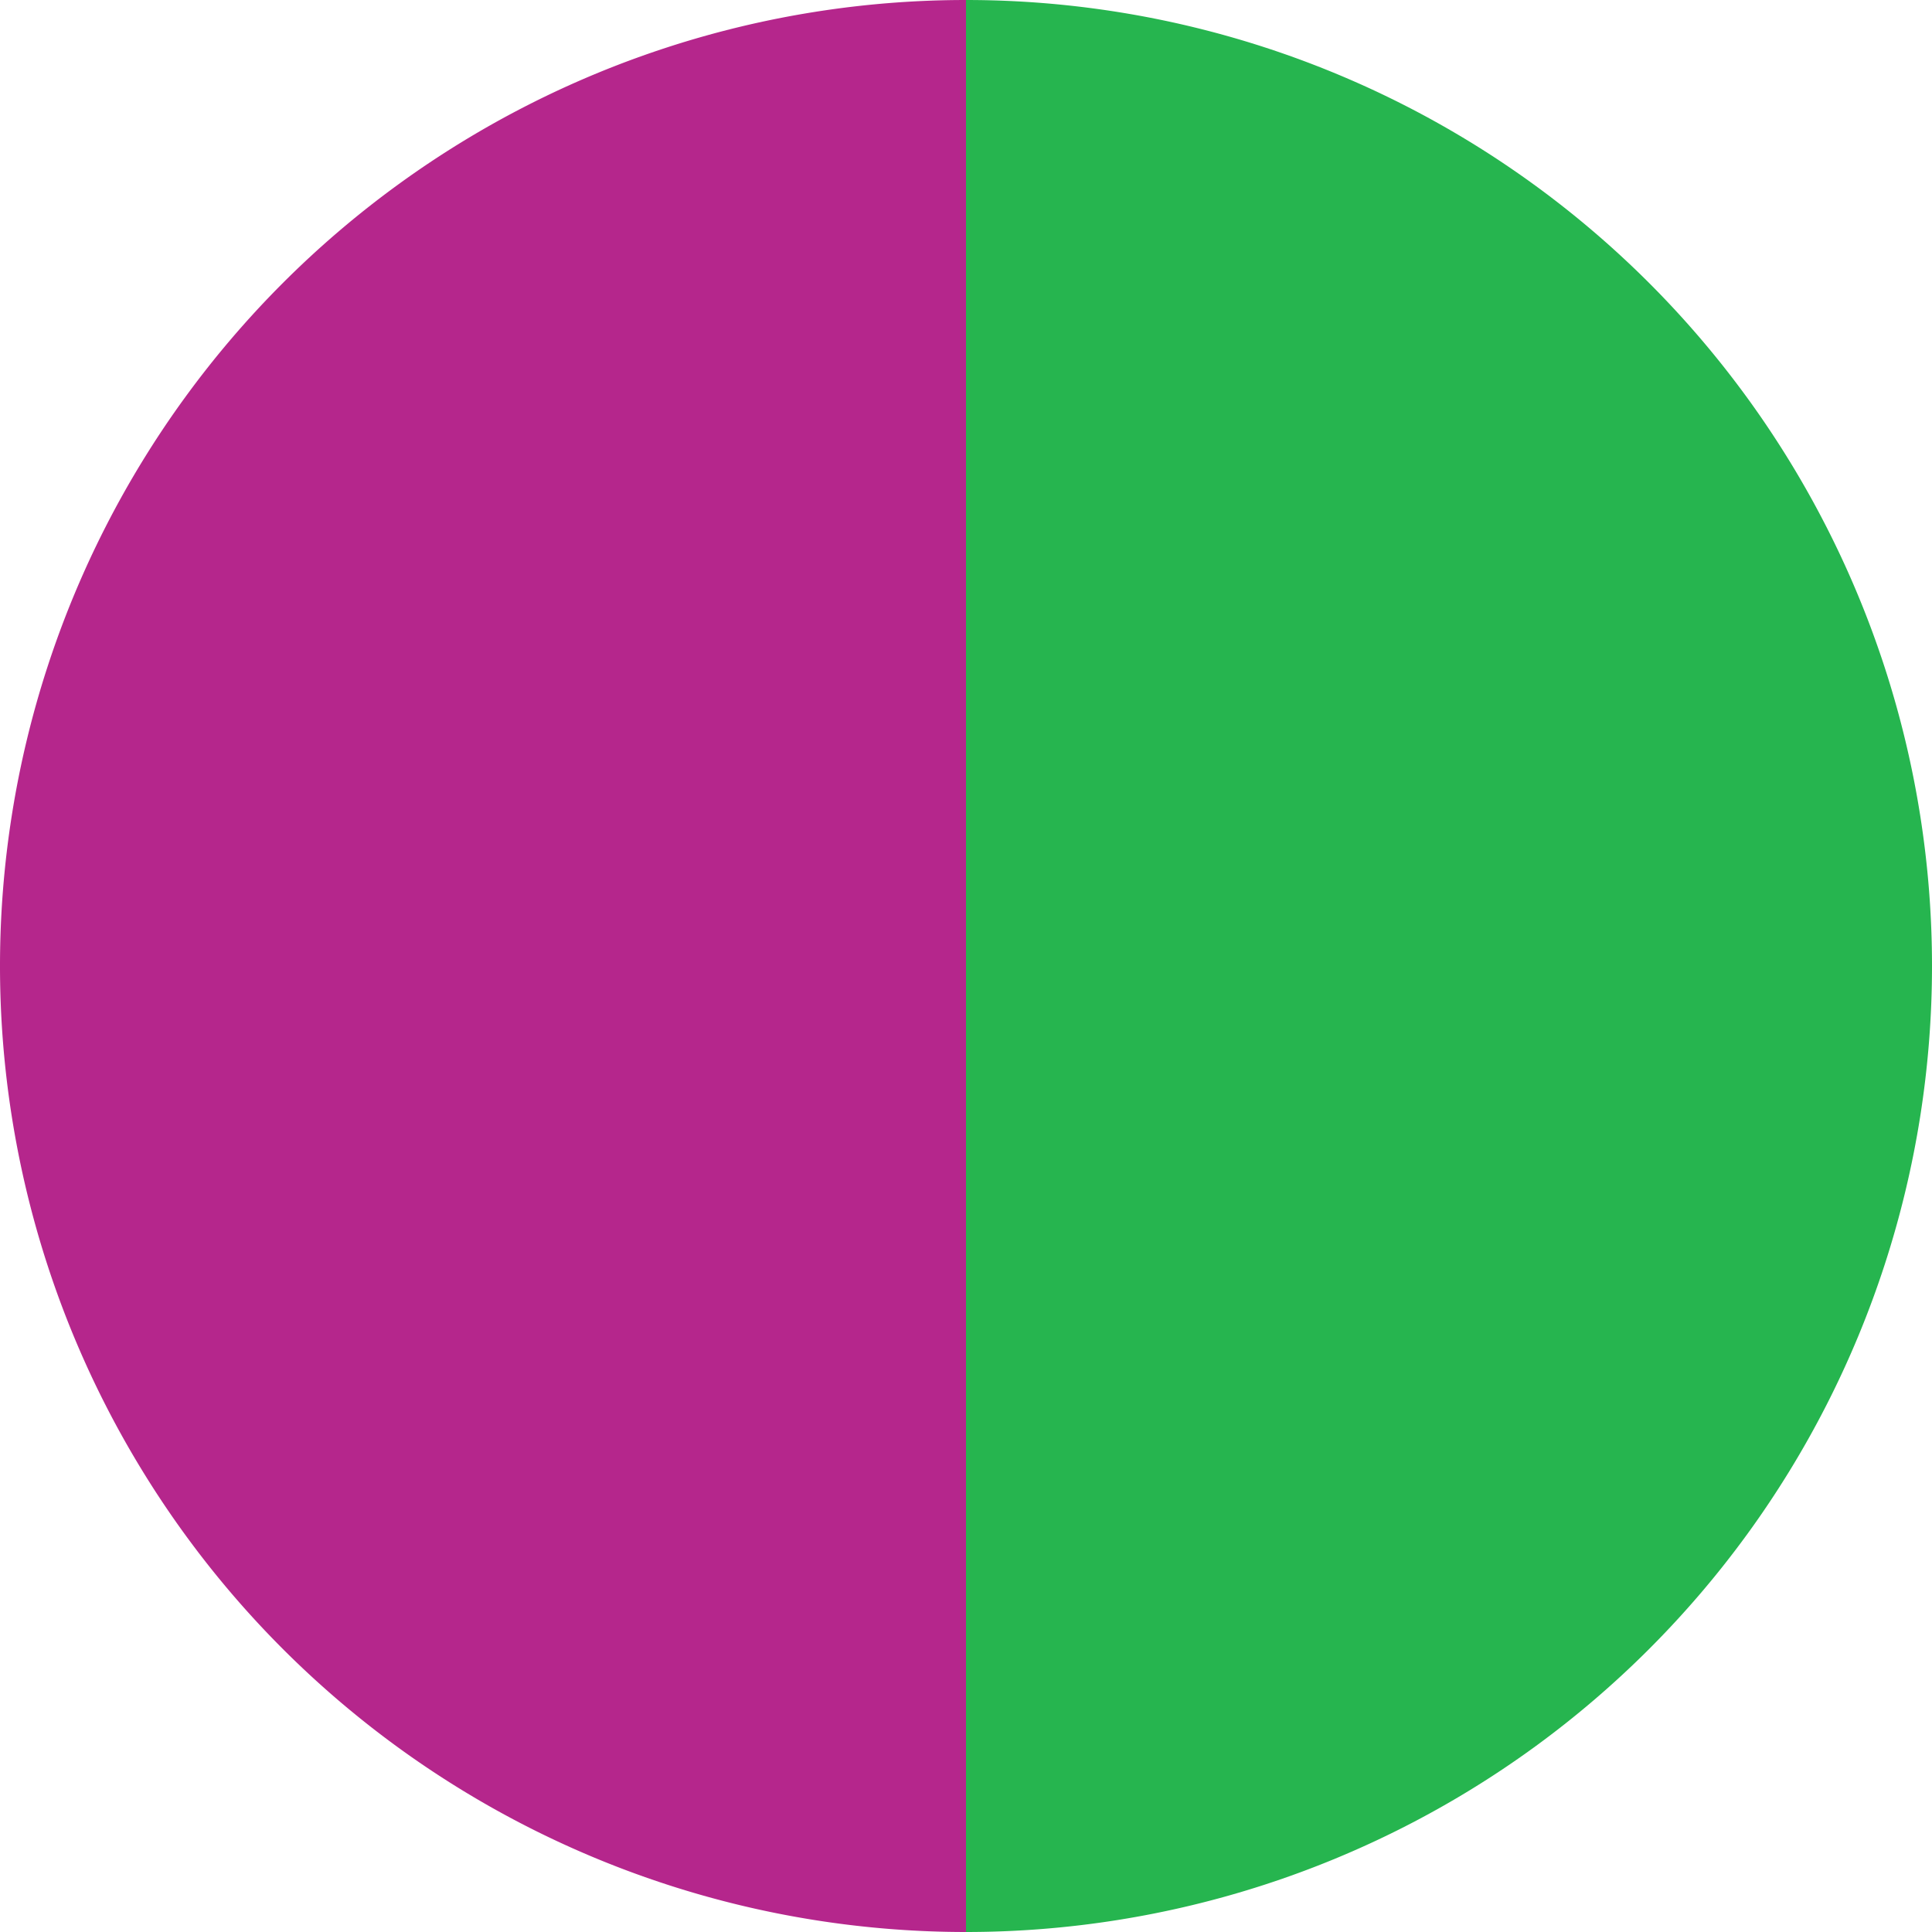
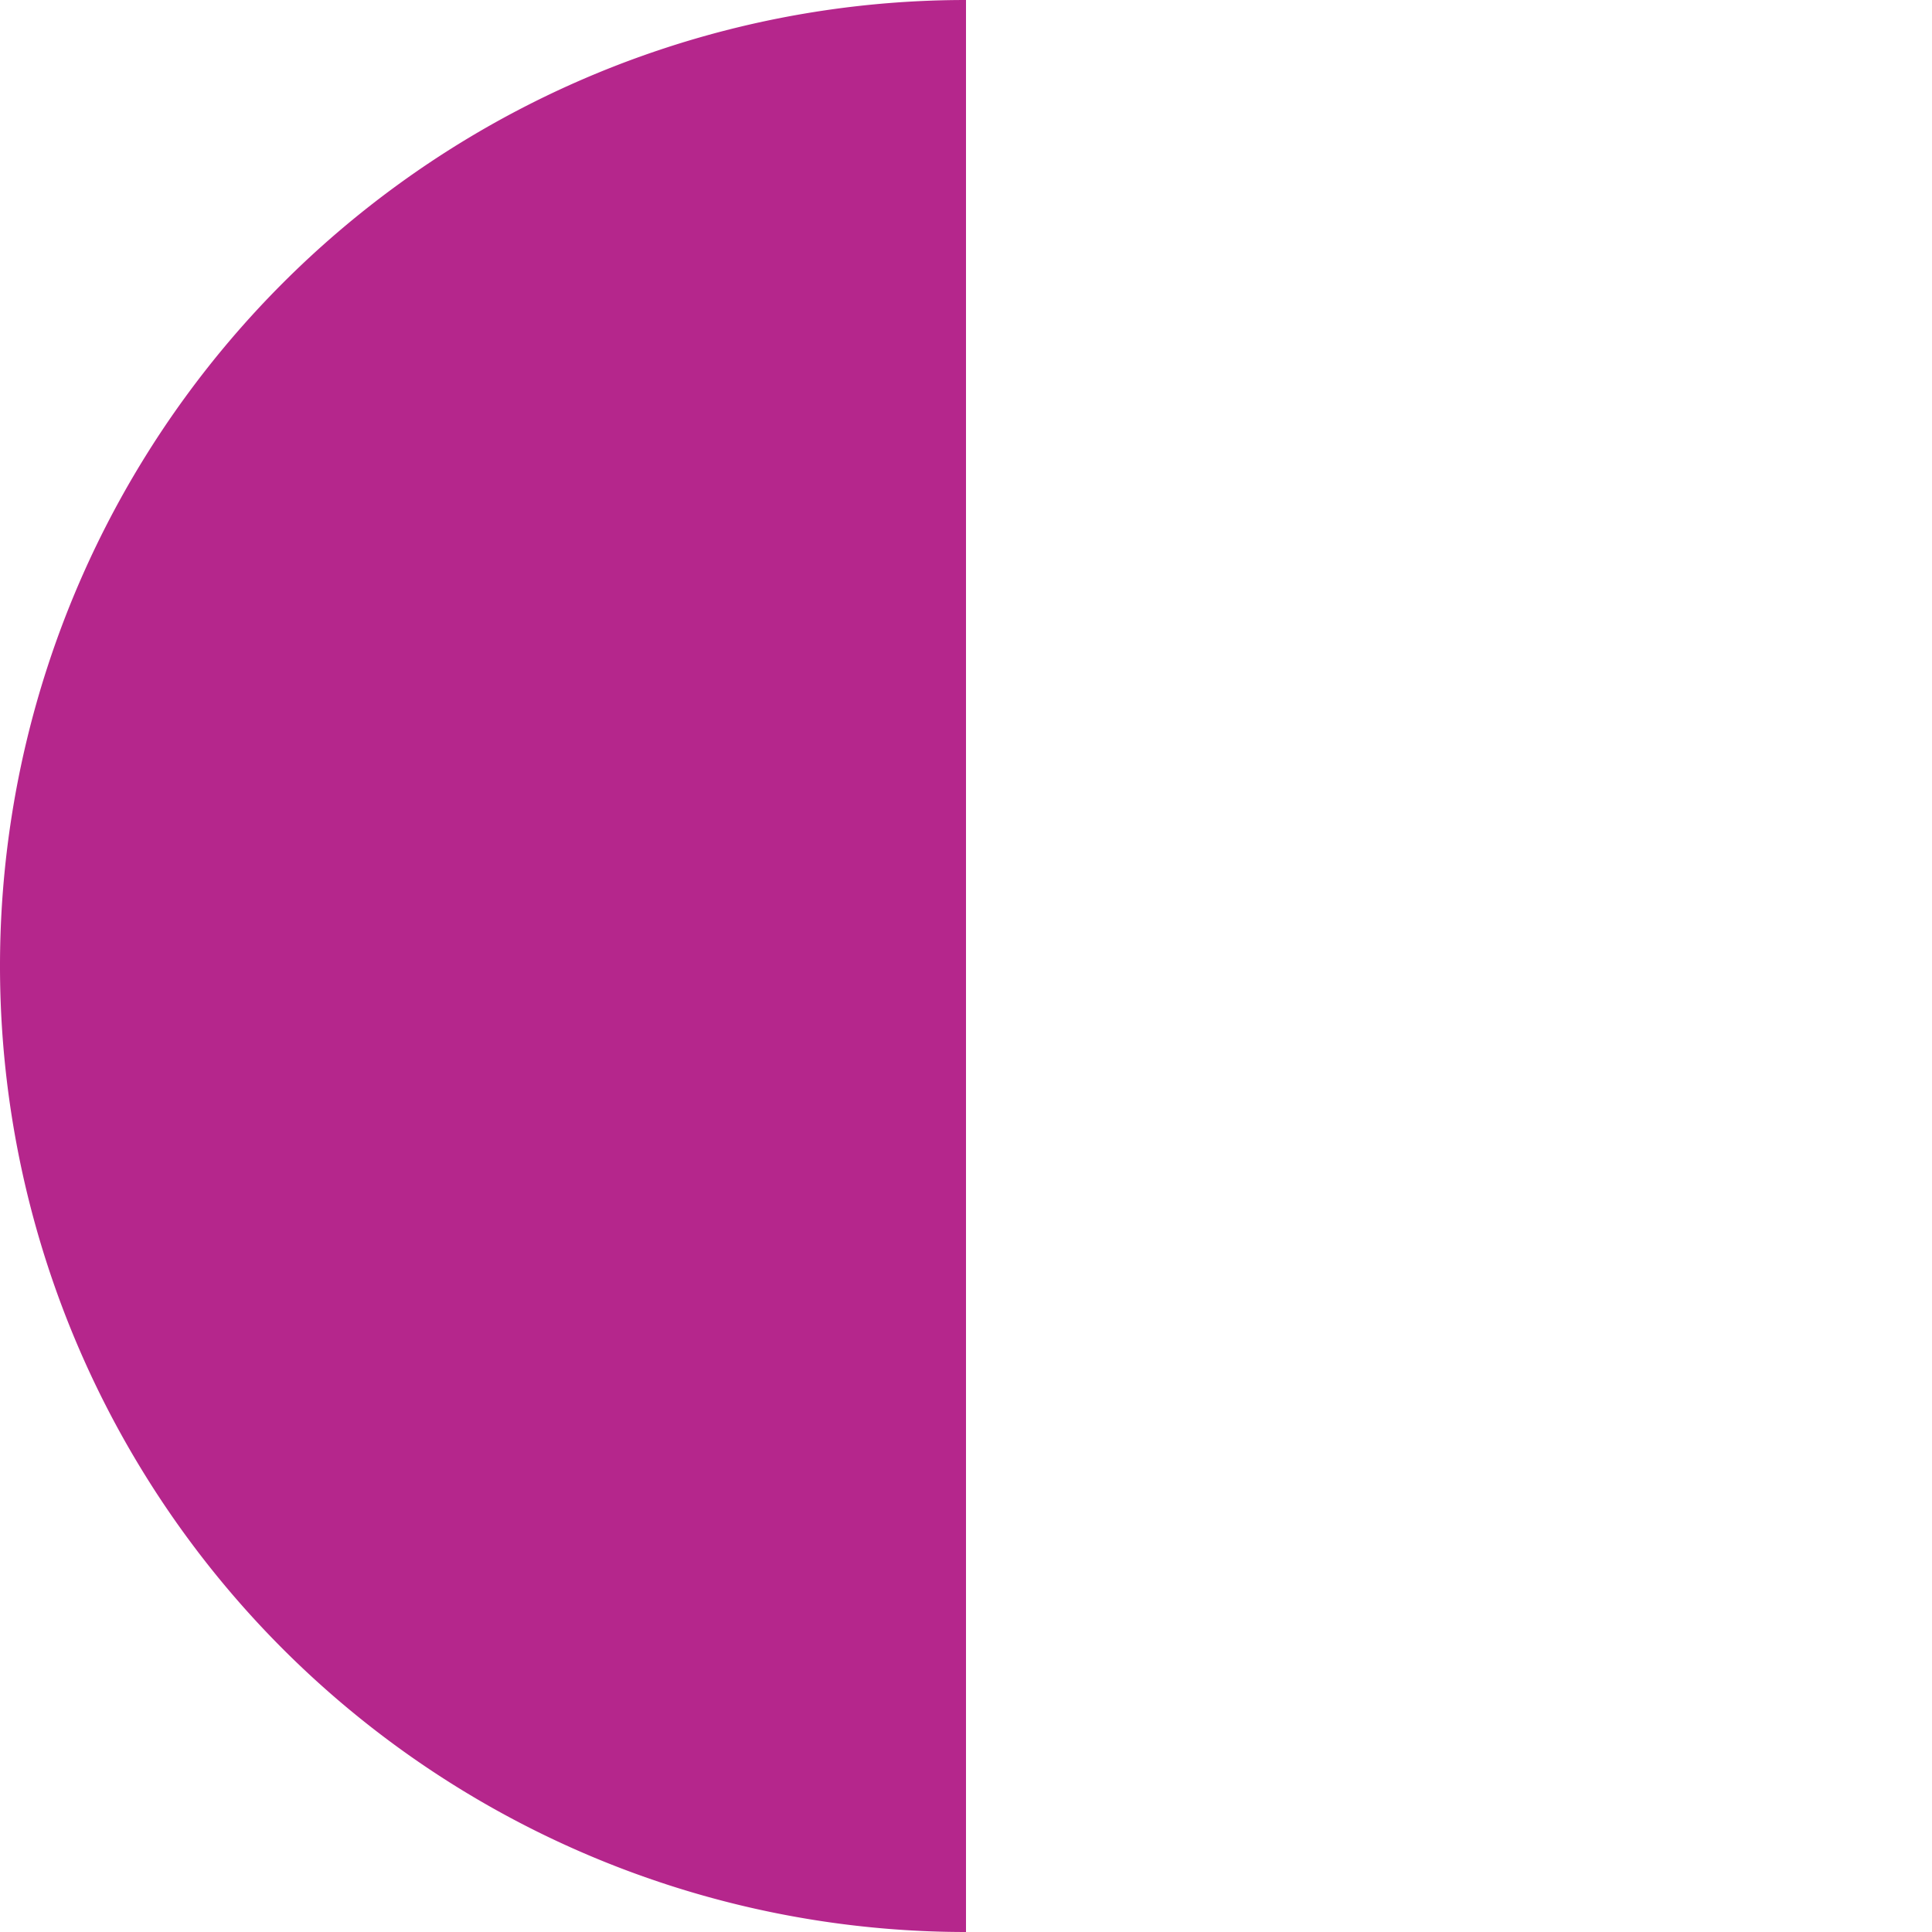
<svg xmlns="http://www.w3.org/2000/svg" width="500" height="500" viewBox="-1 -1 2 2">
-   <path d="M 0 -1               A 1,1 0 0,1 0 1             L 0,0              z" fill="#26b54f" />
  <path d="M 0 1               A 1,1 0 0,1 -0 -1             L 0,0              z" fill="#b5268c" />
</svg>